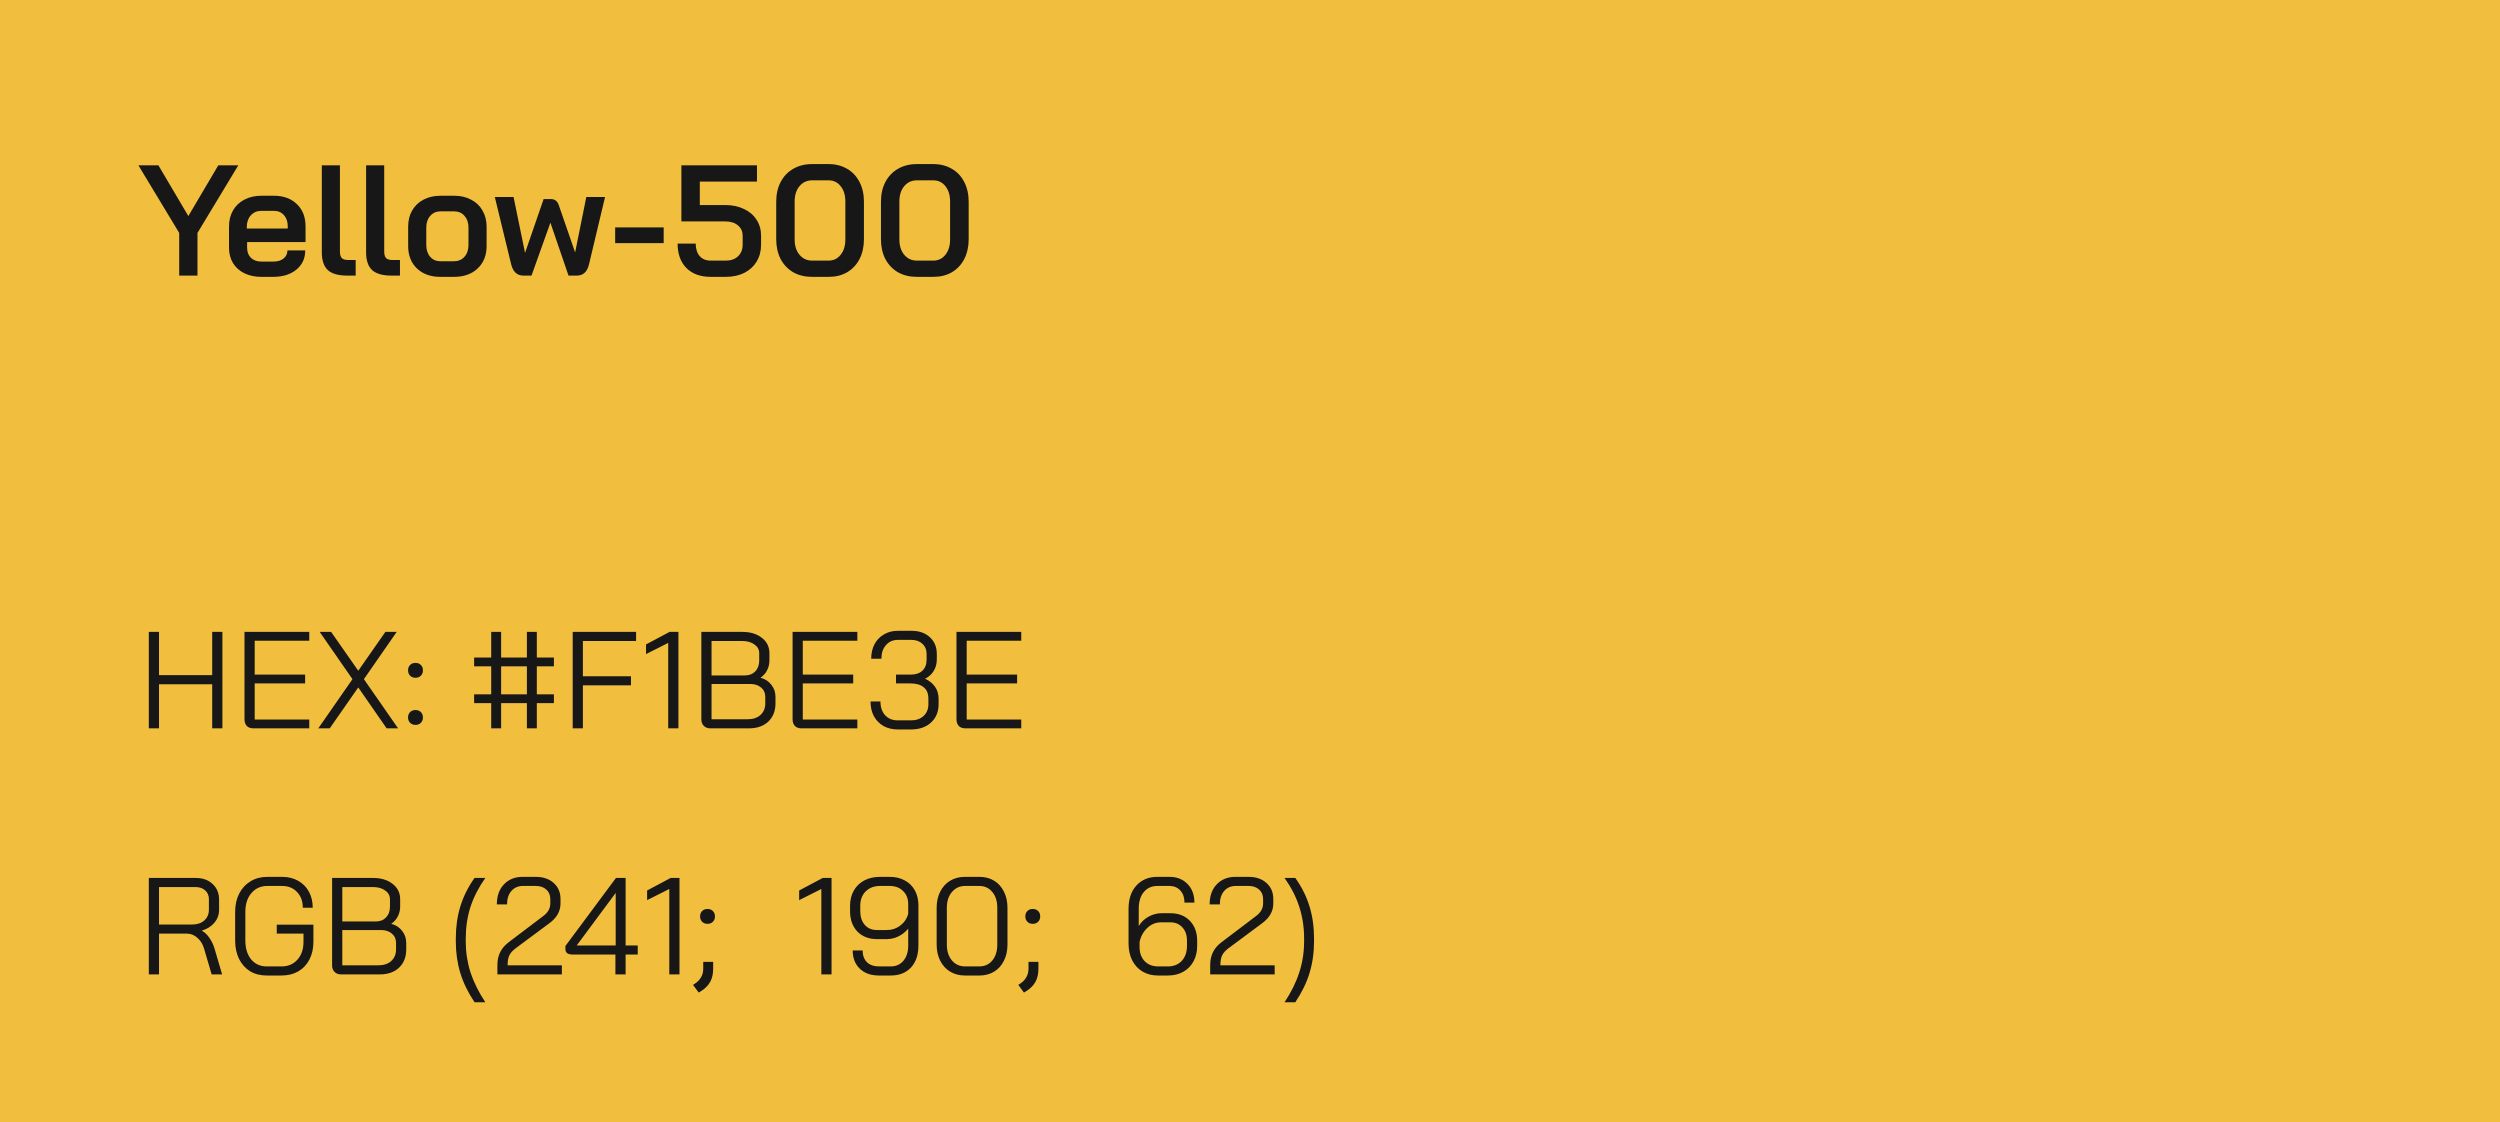
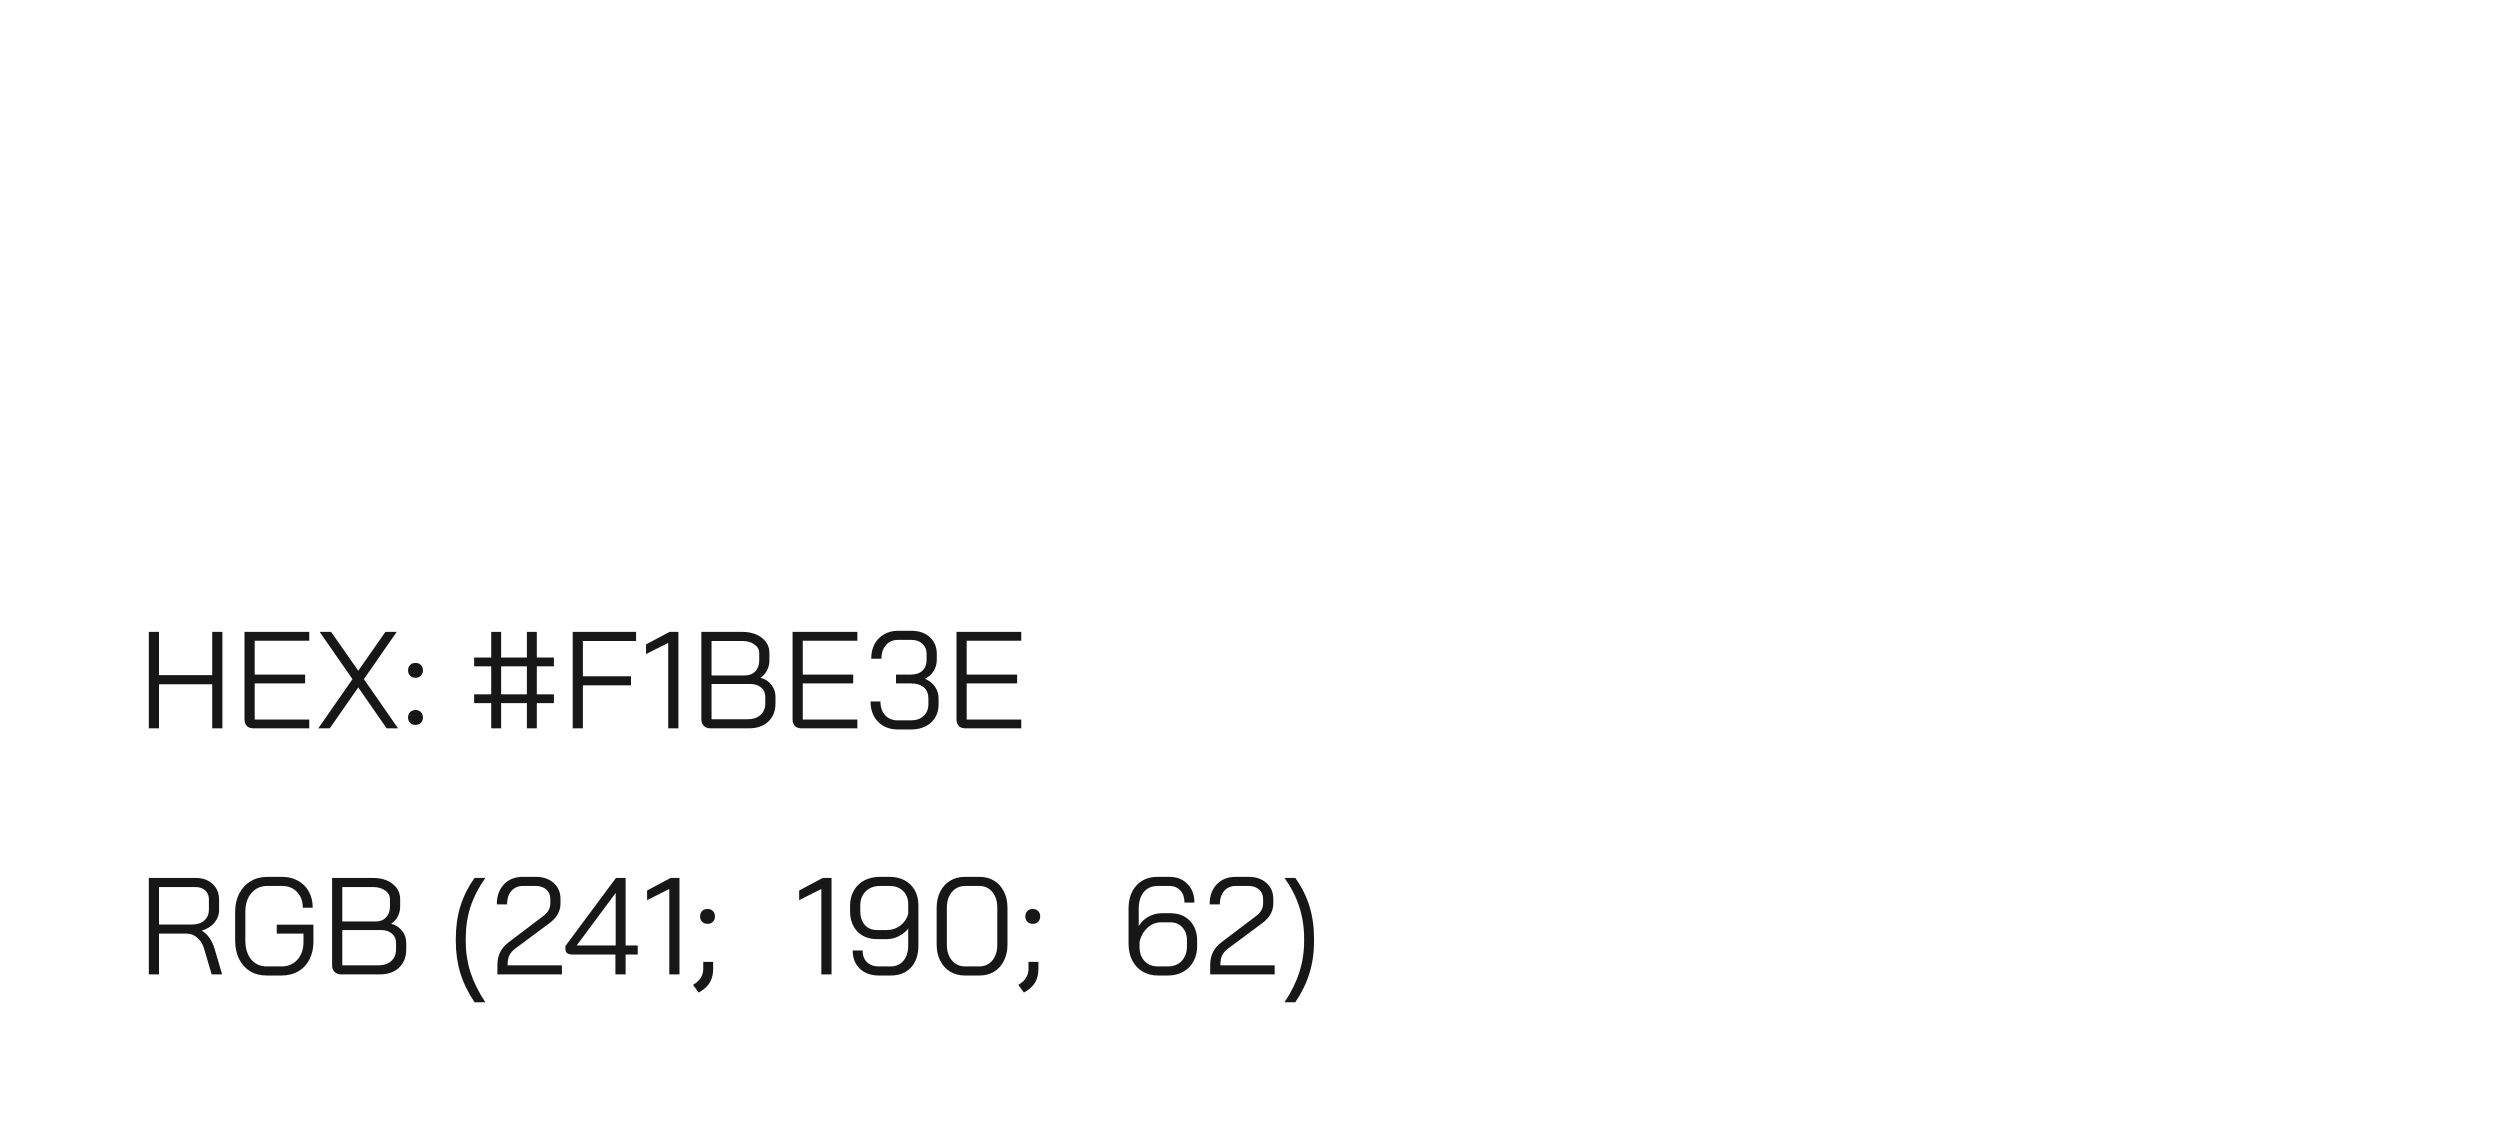
<svg xmlns="http://www.w3.org/2000/svg" width="254" height="114" viewBox="0 0 254 114" fill="none">
-   <rect width="254" height="114" fill="#F1BE3E" />
-   <path d="M18.208 23.664L14.064 16.8H16.096L19.136 21.952L22.176 16.8H24.208L20.064 23.664V28H18.208V23.664ZM26.547 28.128C25.896 28.128 25.32 28.005 24.819 27.76C24.328 27.515 23.944 27.168 23.666 26.72C23.4 26.272 23.267 25.755 23.267 25.168V23.024C23.267 22.405 23.4 21.861 23.666 21.392C23.944 20.912 24.328 20.544 24.819 20.288C25.32 20.021 25.896 19.888 26.547 19.888H27.826C28.797 19.888 29.576 20.171 30.163 20.736C30.749 21.301 31.043 22.053 31.043 22.992V24.592H25.107V25.168C25.107 25.595 25.235 25.936 25.491 26.192C25.757 26.448 26.109 26.576 26.547 26.576H27.779C28.205 26.576 28.547 26.475 28.802 26.272C29.069 26.059 29.203 25.781 29.203 25.44H31.011C31.011 26.251 30.712 26.901 30.114 27.392C29.517 27.883 28.733 28.128 27.762 28.128H26.547ZM29.235 23.216V22.992C29.235 22.523 29.107 22.144 28.851 21.856C28.595 21.568 28.259 21.424 27.843 21.424H26.547C26.109 21.424 25.752 21.579 25.474 21.888C25.208 22.187 25.075 22.581 25.075 23.072V23.216H29.235ZM35.272 28C34.376 28 33.72 27.813 33.304 27.44C32.898 27.056 32.696 26.453 32.696 25.632V16.8H34.536V25.552C34.536 25.861 34.6 26.085 34.728 26.224C34.856 26.352 35.069 26.416 35.368 26.416H36.136V28H35.272ZM39.772 28C38.876 28 38.22 27.813 37.804 27.44C37.398 27.056 37.196 26.453 37.196 25.632V16.8H39.036V25.552C39.036 25.861 39.1 26.085 39.228 26.224C39.356 26.352 39.569 26.416 39.868 26.416H40.636V28H39.772ZM44.734 28.128C43.752 28.128 42.963 27.845 42.366 27.28C41.768 26.704 41.47 25.947 41.47 25.008V23.024C41.47 22.405 41.603 21.861 41.87 21.392C42.147 20.912 42.531 20.544 43.022 20.288C43.523 20.021 44.099 19.888 44.75 19.888H46.158C46.808 19.888 47.379 20.021 47.87 20.288C48.371 20.544 48.755 20.912 49.022 21.392C49.299 21.861 49.438 22.405 49.438 23.024V25.008C49.438 25.947 49.134 26.704 48.526 27.28C47.928 27.845 47.128 28.128 46.126 28.128H44.734ZM46.11 26.544C46.558 26.544 46.915 26.395 47.182 26.096C47.459 25.787 47.598 25.387 47.598 24.896V23.12C47.598 22.629 47.464 22.235 47.198 21.936C46.931 21.627 46.574 21.472 46.126 21.472H44.782C44.334 21.472 43.976 21.627 43.71 21.936C43.443 22.235 43.31 22.629 43.31 23.12V24.896C43.31 25.387 43.443 25.787 43.71 26.096C43.976 26.395 44.323 26.544 44.75 26.544H46.11ZM61.473 20.016L59.841 26.864C59.66 27.621 59.249 28 58.609 28H57.761L55.921 22.624L54.001 28H53.169C52.54 28 52.129 27.621 51.937 26.864L50.273 20.016H52.177L53.345 25.696L55.233 20.224H55.937C56.151 20.224 56.321 20.272 56.449 20.368C56.588 20.464 56.694 20.619 56.769 20.832L58.433 25.648L59.569 20.016H61.473ZM62.501 23.104H67.429V24.704H62.501V23.104ZM72.205 28.128C71.159 28.128 70.338 27.829 69.741 27.232C69.143 26.624 68.845 25.797 68.845 24.752H70.685C70.685 25.285 70.818 25.707 71.085 26.016C71.362 26.325 71.735 26.48 72.205 26.48H73.741C74.253 26.48 74.663 26.336 74.973 26.048C75.293 25.749 75.453 25.355 75.453 24.864V23.952C75.453 23.515 75.293 23.163 74.973 22.896C74.653 22.629 74.226 22.496 73.693 22.496H69.229V16.8H76.909V18.448H71.101V20.832H73.693C74.407 20.832 75.037 20.965 75.581 21.232C76.135 21.488 76.562 21.851 76.861 22.32C77.17 22.789 77.325 23.333 77.325 23.952V24.864C77.325 25.504 77.175 26.075 76.877 26.576C76.578 27.067 76.157 27.451 75.613 27.728C75.069 27.995 74.445 28.128 73.741 28.128H72.205ZM82.496 28.128C81.781 28.128 81.147 27.973 80.592 27.664C80.048 27.344 79.621 26.896 79.312 26.32C79.013 25.733 78.864 25.061 78.864 24.304V20.496C78.864 19.739 79.013 19.072 79.312 18.496C79.621 17.909 80.048 17.461 80.592 17.152C81.147 16.832 81.781 16.672 82.496 16.672H84.192C84.896 16.672 85.52 16.832 86.064 17.152C86.608 17.461 87.029 17.909 87.328 18.496C87.627 19.072 87.776 19.739 87.776 20.496V24.304C87.776 25.061 87.627 25.733 87.328 26.32C87.029 26.896 86.608 27.344 86.064 27.664C85.531 27.973 84.907 28.128 84.192 28.128H82.496ZM84.16 26.48C84.683 26.48 85.099 26.283 85.408 25.888C85.728 25.493 85.888 24.976 85.888 24.336V20.464C85.888 19.824 85.728 19.307 85.408 18.912C85.099 18.517 84.683 18.32 84.16 18.32H82.528C81.995 18.32 81.563 18.517 81.232 18.912C80.901 19.307 80.736 19.824 80.736 20.464V24.336C80.736 24.976 80.901 25.493 81.232 25.888C81.563 26.283 81.995 26.48 82.528 26.48H84.16ZM93.137 28.128C92.422 28.128 91.787 27.973 91.233 27.664C90.689 27.344 90.262 26.896 89.953 26.32C89.654 25.733 89.505 25.061 89.505 24.304V20.496C89.505 19.739 89.654 19.072 89.953 18.496C90.262 17.909 90.689 17.461 91.233 17.152C91.787 16.832 92.422 16.672 93.137 16.672H94.833C95.537 16.672 96.161 16.832 96.705 17.152C97.249 17.461 97.67 17.909 97.969 18.496C98.267 19.072 98.417 19.739 98.417 20.496V24.304C98.417 25.061 98.267 25.733 97.969 26.32C97.67 26.896 97.249 27.344 96.705 27.664C96.171 27.973 95.547 28.128 94.833 28.128H93.137ZM94.801 26.48C95.323 26.48 95.739 26.283 96.049 25.888C96.369 25.493 96.529 24.976 96.529 24.336V20.464C96.529 19.824 96.369 19.307 96.049 18.912C95.739 18.517 95.323 18.32 94.801 18.32H93.169C92.635 18.32 92.203 18.517 91.873 18.912C91.542 19.307 91.377 19.824 91.377 20.464V24.336C91.377 24.976 91.542 25.493 91.873 25.888C92.203 26.283 92.635 26.48 93.169 26.48H94.801Z" fill="#161716" />
  <path d="M15.12 64.2H16.156V68.596H21.56V64.2H22.596V74H21.56V69.52H16.156V74H15.12V64.2ZM25.751 74C25.461 74 25.237 73.921 25.079 73.762C24.92 73.594 24.841 73.365 24.841 73.076V64.2H31.421V65.096H25.877V68.54H31.001V69.436H25.877V73.104H31.421V74H25.751ZM35.811 69.002L32.479 64.2H33.641L36.399 68.148L39.157 64.2H40.305L36.973 69.002L40.445 74H39.283L36.399 69.842L33.501 74H32.339L35.811 69.002ZM42.214 68.862C41.99 68.862 41.808 68.792 41.668 68.652C41.528 68.512 41.458 68.33 41.458 68.106C41.458 67.882 41.528 67.7 41.668 67.56C41.808 67.42 41.99 67.35 42.214 67.35C42.438 67.35 42.62 67.42 42.76 67.56C42.9 67.7 42.97 67.882 42.97 68.106C42.97 68.33 42.9 68.512 42.76 68.652C42.62 68.792 42.438 68.862 42.214 68.862ZM42.214 73.65C41.99 73.65 41.808 73.58 41.668 73.44C41.528 73.3 41.458 73.118 41.458 72.894C41.458 72.67 41.528 72.488 41.668 72.348C41.808 72.208 41.99 72.138 42.214 72.138C42.438 72.138 42.62 72.208 42.76 72.348C42.9 72.488 42.97 72.67 42.97 72.894C42.97 73.118 42.9 73.3 42.76 73.44C42.62 73.58 42.438 73.65 42.214 73.65ZM49.907 71.438H48.171V70.542H49.907V67.7H48.171V66.804H49.907V64.2H50.915V66.804H53.533V64.2H54.541V66.804H56.277V67.7H54.541V70.542H56.277V71.438H54.541V74H53.533V71.438H50.915V74H49.907V71.438ZM53.533 70.542V67.7H50.915V70.542H53.533ZM58.186 64.2H64.626V65.124H59.222V68.708H64.108V69.632H59.222V74H58.186V64.2ZM67.891 65.32L65.637 66.454V65.474L68.031 64.2H68.927V74H67.891V65.32ZM72.167 74C71.896 74 71.677 73.916 71.509 73.748C71.341 73.58 71.257 73.361 71.257 73.09V64.2H75.401C76.231 64.2 76.899 64.401 77.403 64.802C77.916 65.194 78.173 65.717 78.173 66.37V67.112C78.173 67.457 78.093 67.789 77.935 68.106C77.776 68.414 77.557 68.661 77.277 68.848V68.862C77.734 68.983 78.098 69.221 78.369 69.576C78.649 69.921 78.789 70.327 78.789 70.794V71.466C78.789 72.231 78.546 72.847 78.061 73.314C77.575 73.771 76.917 74 76.087 74H72.167ZM75.681 68.624C76.119 68.624 76.469 68.489 76.731 68.218C77.001 67.938 77.137 67.569 77.137 67.112V66.37C77.137 65.997 76.973 65.698 76.647 65.474C76.329 65.241 75.914 65.124 75.401 65.124H72.293V68.624H75.681ZM75.947 73.076C76.507 73.076 76.945 72.931 77.263 72.642C77.589 72.343 77.753 71.951 77.753 71.466V70.794C77.753 70.402 77.613 70.089 77.333 69.856C77.053 69.613 76.684 69.492 76.227 69.492H72.293V73.076H75.947ZM81.436 74C81.147 74 80.923 73.921 80.764 73.762C80.606 73.594 80.526 73.365 80.526 73.076V64.2H87.106V65.096H81.562V68.54H86.686V69.436H81.562V73.104H87.106V74H81.436ZM93.989 68.96C94.418 69.156 94.754 69.427 94.997 69.772C95.239 70.117 95.361 70.523 95.361 70.99V71.55C95.361 72.315 95.104 72.936 94.591 73.412C94.077 73.879 93.401 74.112 92.561 74.112H91.203C90.661 74.112 90.181 73.995 89.761 73.762C89.341 73.519 89.014 73.183 88.781 72.754C88.557 72.325 88.445 71.83 88.445 71.27H89.453C89.453 71.849 89.611 72.315 89.929 72.67C90.255 73.015 90.68 73.188 91.203 73.188H92.561C93.093 73.188 93.517 73.039 93.835 72.74C94.161 72.441 94.325 72.045 94.325 71.55V70.99C94.325 70.467 94.166 70.08 93.849 69.828C93.541 69.567 93.097 69.436 92.519 69.436H91.035V68.54H92.519C93.032 68.54 93.429 68.409 93.709 68.148C93.998 67.887 94.143 67.509 94.143 67.014V66.454C94.143 66.015 93.998 65.665 93.709 65.404C93.429 65.143 93.055 65.012 92.589 65.012H91.231C90.727 65.012 90.321 65.189 90.013 65.544C89.705 65.889 89.551 66.351 89.551 66.93H88.515C88.515 66.37 88.627 65.875 88.851 65.446C89.084 65.017 89.406 64.685 89.817 64.452C90.227 64.209 90.699 64.088 91.231 64.088H92.589C93.373 64.088 93.998 64.303 94.465 64.732C94.941 65.161 95.179 65.735 95.179 66.454V67.014C95.179 67.453 95.071 67.84 94.857 68.176C94.651 68.512 94.362 68.773 93.989 68.96ZM98.089 74C97.799 74 97.575 73.921 97.417 73.762C97.258 73.594 97.179 73.365 97.179 73.076V64.2H103.759V65.096H98.215V68.54H103.339V69.436H98.215V73.104H103.759V74H98.089Z" fill="#161716" />
  <path d="M15.12 89.2H19.88C20.599 89.2 21.173 89.405 21.602 89.816C22.041 90.217 22.26 90.749 22.26 91.412V92.434C22.26 92.929 22.101 93.367 21.784 93.75C21.467 94.123 21.042 94.389 20.51 94.548V94.562C20.79 94.711 21.042 94.949 21.266 95.276C21.499 95.603 21.677 95.971 21.798 96.382L22.568 99H21.504L20.734 96.382C20.603 95.925 20.375 95.556 20.048 95.276C19.731 94.996 19.381 94.856 18.998 94.856H16.156V99H15.12V89.2ZM19.516 93.932C20.029 93.932 20.44 93.797 20.748 93.526C21.065 93.246 21.224 92.882 21.224 92.434V91.356C21.224 90.983 21.098 90.684 20.846 90.46C20.594 90.236 20.263 90.124 19.852 90.124H16.156V93.932H19.516ZM27.097 99.112C26.453 99.112 25.888 98.967 25.403 98.678C24.927 98.379 24.553 97.959 24.283 97.418C24.021 96.877 23.891 96.256 23.891 95.556V92.644C23.891 91.944 24.026 91.328 24.297 90.796C24.577 90.255 24.964 89.835 25.459 89.536C25.953 89.237 26.523 89.088 27.167 89.088H28.651C29.267 89.088 29.808 89.219 30.275 89.48C30.751 89.741 31.119 90.11 31.381 90.586C31.642 91.062 31.773 91.608 31.773 92.224H30.765C30.765 91.561 30.569 91.029 30.177 90.628C29.794 90.217 29.285 90.012 28.651 90.012H27.167C26.495 90.012 25.953 90.255 25.543 90.74C25.132 91.216 24.927 91.851 24.927 92.644V95.556C24.927 96.349 25.123 96.989 25.515 97.474C25.916 97.95 26.443 98.188 27.097 98.188H28.609C29.271 98.188 29.808 97.959 30.219 97.502C30.629 97.045 30.835 96.443 30.835 95.696V94.856H28.119V93.946H31.843V95.696C31.843 96.368 31.707 96.965 31.437 97.488C31.175 98.001 30.797 98.403 30.303 98.692C29.817 98.972 29.253 99.112 28.609 99.112H27.097ZM34.651 99C34.38 99 34.161 98.916 33.993 98.748C33.825 98.58 33.741 98.361 33.741 98.09V89.2H37.885C38.716 89.2 39.383 89.401 39.887 89.802C40.4 90.194 40.657 90.717 40.657 91.37V92.112C40.657 92.457 40.578 92.789 40.419 93.106C40.26 93.414 40.041 93.661 39.761 93.848V93.862C40.218 93.983 40.582 94.221 40.853 94.576C41.133 94.921 41.273 95.327 41.273 95.794V96.466C41.273 97.231 41.03 97.847 40.545 98.314C40.06 98.771 39.402 99 38.571 99H34.651ZM38.165 93.624C38.604 93.624 38.954 93.489 39.215 93.218C39.486 92.938 39.621 92.569 39.621 92.112V91.37C39.621 90.997 39.458 90.698 39.131 90.474C38.814 90.241 38.398 90.124 37.885 90.124H34.777V93.624H38.165ZM38.431 98.076C38.991 98.076 39.43 97.931 39.747 97.642C40.074 97.343 40.237 96.951 40.237 96.466V95.794C40.237 95.402 40.097 95.089 39.817 94.856C39.537 94.613 39.168 94.492 38.711 94.492H34.777V98.076H38.431ZM48.215 101.828C47.562 100.857 47.081 99.873 46.773 98.874C46.465 97.866 46.311 96.788 46.311 95.64V95.36C46.311 94.175 46.465 93.083 46.773 92.084C47.081 91.076 47.562 90.115 48.215 89.2H49.307C48.626 90.171 48.122 91.155 47.795 92.154C47.478 93.153 47.319 94.221 47.319 95.36V95.64C47.319 96.732 47.478 97.777 47.795 98.776C48.122 99.775 48.626 100.792 49.307 101.828H48.215ZM50.535 98.076C50.535 97.563 50.628 97.119 50.815 96.746C51.001 96.363 51.3 96.018 51.711 95.71L55.183 93.078C55.668 92.723 55.911 92.294 55.911 91.79V91.342C55.911 90.941 55.775 90.619 55.505 90.376C55.234 90.133 54.875 90.012 54.427 90.012H53.139C52.644 90.012 52.247 90.185 51.949 90.53C51.659 90.866 51.515 91.319 51.515 91.888H50.479C50.479 91.039 50.717 90.362 51.193 89.858C51.678 89.345 52.317 89.088 53.111 89.088H54.427C55.183 89.088 55.789 89.293 56.247 89.704C56.713 90.115 56.947 90.661 56.947 91.342V91.79C56.947 92.574 56.573 93.241 55.827 93.792L52.453 96.298C52.117 96.541 51.883 96.793 51.753 97.054C51.631 97.306 51.571 97.647 51.571 98.076H57.087V99H50.535V98.076ZM62.526 96.984H58.228C57.957 96.984 57.757 96.937 57.626 96.844C57.505 96.751 57.444 96.601 57.444 96.396V96.116L62.582 89.2H63.562V96.06H64.794V96.984H63.562V99H62.526V96.984ZM62.554 96.06V90.74H62.54L58.592 96.06H62.554ZM68 90.32L65.746 91.454V90.474L68.14 89.2H69.036V99H68V90.32ZM71.884 93.862C71.66 93.862 71.478 93.792 71.338 93.652C71.198 93.512 71.128 93.33 71.128 93.106C71.128 92.882 71.198 92.7 71.338 92.56C71.478 92.42 71.66 92.35 71.884 92.35C72.108 92.35 72.29 92.42 72.43 92.56C72.57 92.7 72.64 92.882 72.64 93.106C72.64 93.33 72.57 93.512 72.43 93.652C72.29 93.792 72.108 93.862 71.884 93.862ZM70.414 100.064L70.624 99.924C70.904 99.737 71.109 99.518 71.24 99.266C71.38 99.023 71.45 98.739 71.45 98.412V97.726H72.458V98.412C72.458 98.935 72.36 99.378 72.164 99.742C71.968 100.106 71.665 100.419 71.254 100.68L70.988 100.848L70.414 100.064ZM83.449 90.32L81.195 91.454V90.474L83.589 89.2H84.485V99H83.449V90.32ZM89.293 99.112C88.481 99.112 87.833 98.879 87.347 98.412C86.871 97.945 86.633 97.329 86.633 96.564H87.641C87.641 97.059 87.786 97.455 88.075 97.754C88.374 98.043 88.78 98.188 89.293 98.188H90.497C91.039 98.188 91.468 97.997 91.785 97.614C92.112 97.231 92.275 96.709 92.275 96.046V94.352C91.995 94.688 91.664 94.949 91.281 95.136C90.908 95.323 90.497 95.416 90.049 95.416H89.111C88.281 95.416 87.613 95.159 87.109 94.646C86.615 94.123 86.367 93.433 86.367 92.574V92.014C86.367 91.435 86.493 90.927 86.745 90.488C86.997 90.04 87.352 89.695 87.809 89.452C88.276 89.209 88.813 89.088 89.419 89.088H90.399C90.978 89.088 91.487 89.209 91.925 89.452C92.364 89.685 92.705 90.021 92.947 90.46C93.19 90.899 93.311 91.403 93.311 91.972V96.046C93.311 97.007 93.059 97.759 92.555 98.3C92.051 98.841 91.365 99.112 90.497 99.112H89.293ZM90.077 94.492C90.609 94.492 91.076 94.338 91.477 94.03C91.888 93.713 92.154 93.311 92.275 92.826V91.86C92.275 91.309 92.103 90.866 91.757 90.53C91.412 90.185 90.959 90.012 90.399 90.012H89.419C88.813 90.012 88.323 90.199 87.949 90.572C87.585 90.936 87.403 91.417 87.403 92.014V92.574C87.403 93.153 87.557 93.619 87.865 93.974C88.173 94.319 88.584 94.492 89.097 94.492H90.077ZM98.034 99.112C97.474 99.112 96.975 98.981 96.536 98.72C96.107 98.459 95.771 98.09 95.528 97.614C95.286 97.138 95.164 96.592 95.164 95.976V92.224C95.164 91.608 95.286 91.062 95.528 90.586C95.771 90.11 96.107 89.741 96.536 89.48C96.975 89.219 97.474 89.088 98.034 89.088H99.518C100.078 89.088 100.573 89.219 101.002 89.48C101.432 89.741 101.763 90.11 101.996 90.586C102.239 91.062 102.36 91.608 102.36 92.224V95.976C102.36 96.592 102.239 97.138 101.996 97.614C101.763 98.09 101.432 98.459 101.002 98.72C100.573 98.981 100.078 99.112 99.518 99.112H98.034ZM99.49 98.188C100.041 98.188 100.484 97.987 100.82 97.586C101.156 97.175 101.324 96.639 101.324 95.976V92.224C101.324 91.561 101.156 91.029 100.82 90.628C100.484 90.217 100.041 90.012 99.49 90.012H98.062C97.512 90.012 97.064 90.217 96.718 90.628C96.373 91.029 96.2 91.561 96.2 92.224V95.976C96.2 96.639 96.373 97.175 96.718 97.586C97.064 97.987 97.512 98.188 98.062 98.188H99.49ZM104.929 93.862C104.705 93.862 104.523 93.792 104.383 93.652C104.243 93.512 104.173 93.33 104.173 93.106C104.173 92.882 104.243 92.7 104.383 92.56C104.523 92.42 104.705 92.35 104.929 92.35C105.153 92.35 105.335 92.42 105.475 92.56C105.615 92.7 105.685 92.882 105.685 93.106C105.685 93.33 105.615 93.512 105.475 93.652C105.335 93.792 105.153 93.862 104.929 93.862ZM103.459 100.064L103.669 99.924C103.949 99.737 104.154 99.518 104.285 99.266C104.425 99.023 104.495 98.739 104.495 98.412V97.726H105.503V98.412C105.503 98.935 105.405 99.378 105.209 99.742C105.013 100.106 104.71 100.419 104.299 100.68L104.033 100.848L103.459 100.064ZM117.642 99.112C117.054 99.112 116.532 98.977 116.074 98.706C115.626 98.435 115.276 98.053 115.024 97.558C114.782 97.063 114.66 96.494 114.66 95.85V92.35C114.66 91.342 114.926 90.549 115.458 89.97C115.99 89.382 116.704 89.088 117.6 89.088H118.804C119.57 89.088 120.186 89.331 120.652 89.816C121.119 90.292 121.352 90.922 121.352 91.706H120.344C120.344 91.193 120.204 90.782 119.924 90.474C119.644 90.166 119.271 90.012 118.804 90.012H117.6C117.022 90.012 116.56 90.217 116.214 90.628C115.869 91.039 115.696 91.613 115.696 92.35V94.086C115.939 93.685 116.27 93.367 116.69 93.134C117.12 92.901 117.558 92.784 118.006 92.784H118.916C119.738 92.784 120.396 93.041 120.89 93.554C121.385 94.067 121.632 94.744 121.632 95.584V96.116C121.632 96.704 121.506 97.227 121.254 97.684C121.012 98.132 120.666 98.482 120.218 98.734C119.77 98.986 119.252 99.112 118.664 99.112H117.642ZM118.664 98.188C119.243 98.188 119.71 98.001 120.064 97.628C120.419 97.245 120.596 96.741 120.596 96.116V95.556C120.596 95.005 120.442 94.562 120.134 94.226C119.826 93.881 119.416 93.708 118.902 93.708H117.978C117.428 93.708 116.952 93.904 116.55 94.296C116.149 94.679 115.892 95.155 115.78 95.724V96.228C115.78 96.816 115.953 97.292 116.298 97.656C116.644 98.011 117.101 98.188 117.67 98.188H118.664ZM122.955 98.076C122.955 97.563 123.048 97.119 123.235 96.746C123.421 96.363 123.72 96.018 124.131 95.71L127.603 93.078C128.088 92.723 128.331 92.294 128.331 91.79V91.342C128.331 90.941 128.195 90.619 127.925 90.376C127.654 90.133 127.295 90.012 126.847 90.012H125.559C125.064 90.012 124.667 90.185 124.369 90.53C124.079 90.866 123.935 91.319 123.935 91.888H122.899C122.899 91.039 123.137 90.362 123.613 89.858C124.098 89.345 124.737 89.088 125.531 89.088H126.847C127.603 89.088 128.209 89.293 128.667 89.704C129.133 90.115 129.367 90.661 129.367 91.342V91.79C129.367 92.574 128.993 93.241 128.247 93.792L124.873 96.298C124.537 96.541 124.303 96.793 124.173 97.054C124.051 97.306 123.991 97.647 123.991 98.076H129.507V99H122.955V98.076ZM130.51 101.828C131.191 100.801 131.691 99.789 132.008 98.79C132.335 97.791 132.498 96.741 132.498 95.64V95.36C132.498 94.212 132.335 93.139 132.008 92.14C131.691 91.141 131.191 90.161 130.51 89.2H131.602C132.255 90.115 132.736 91.076 133.044 92.084C133.352 93.083 133.506 94.175 133.506 95.36V95.64C133.506 96.788 133.352 97.866 133.044 98.874C132.736 99.873 132.255 100.857 131.602 101.828H130.51Z" fill="#161716" />
</svg>